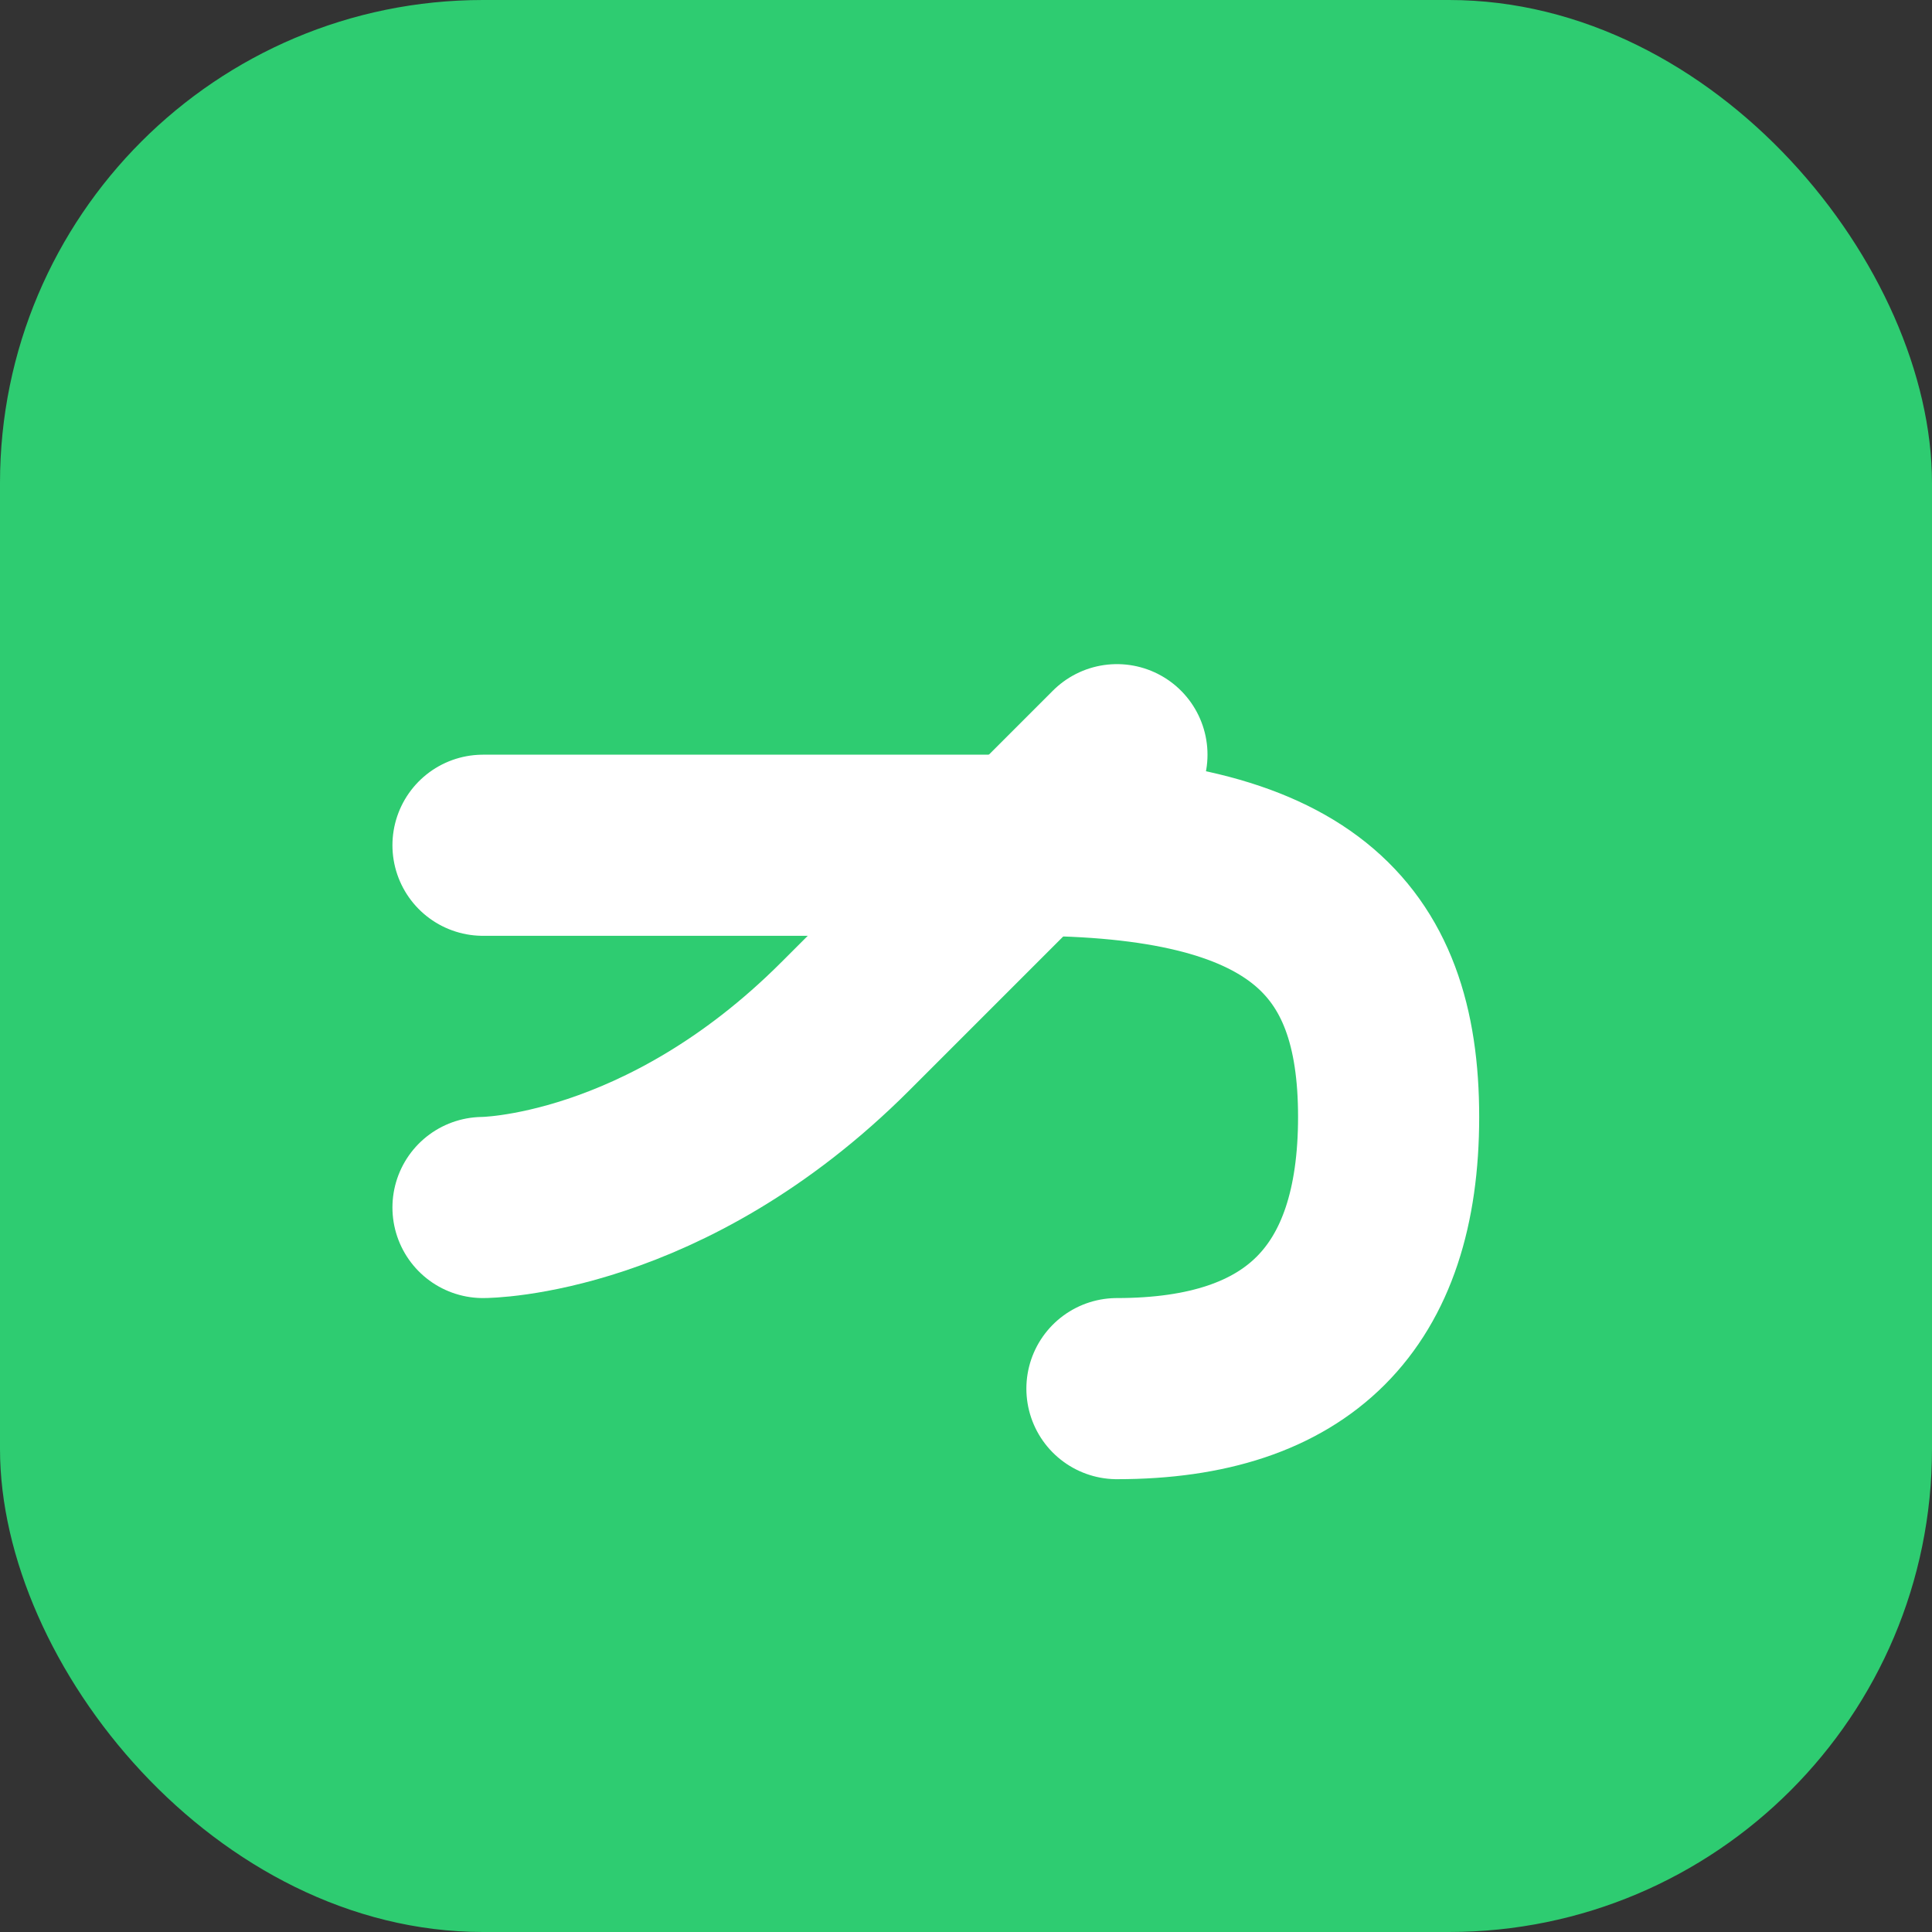
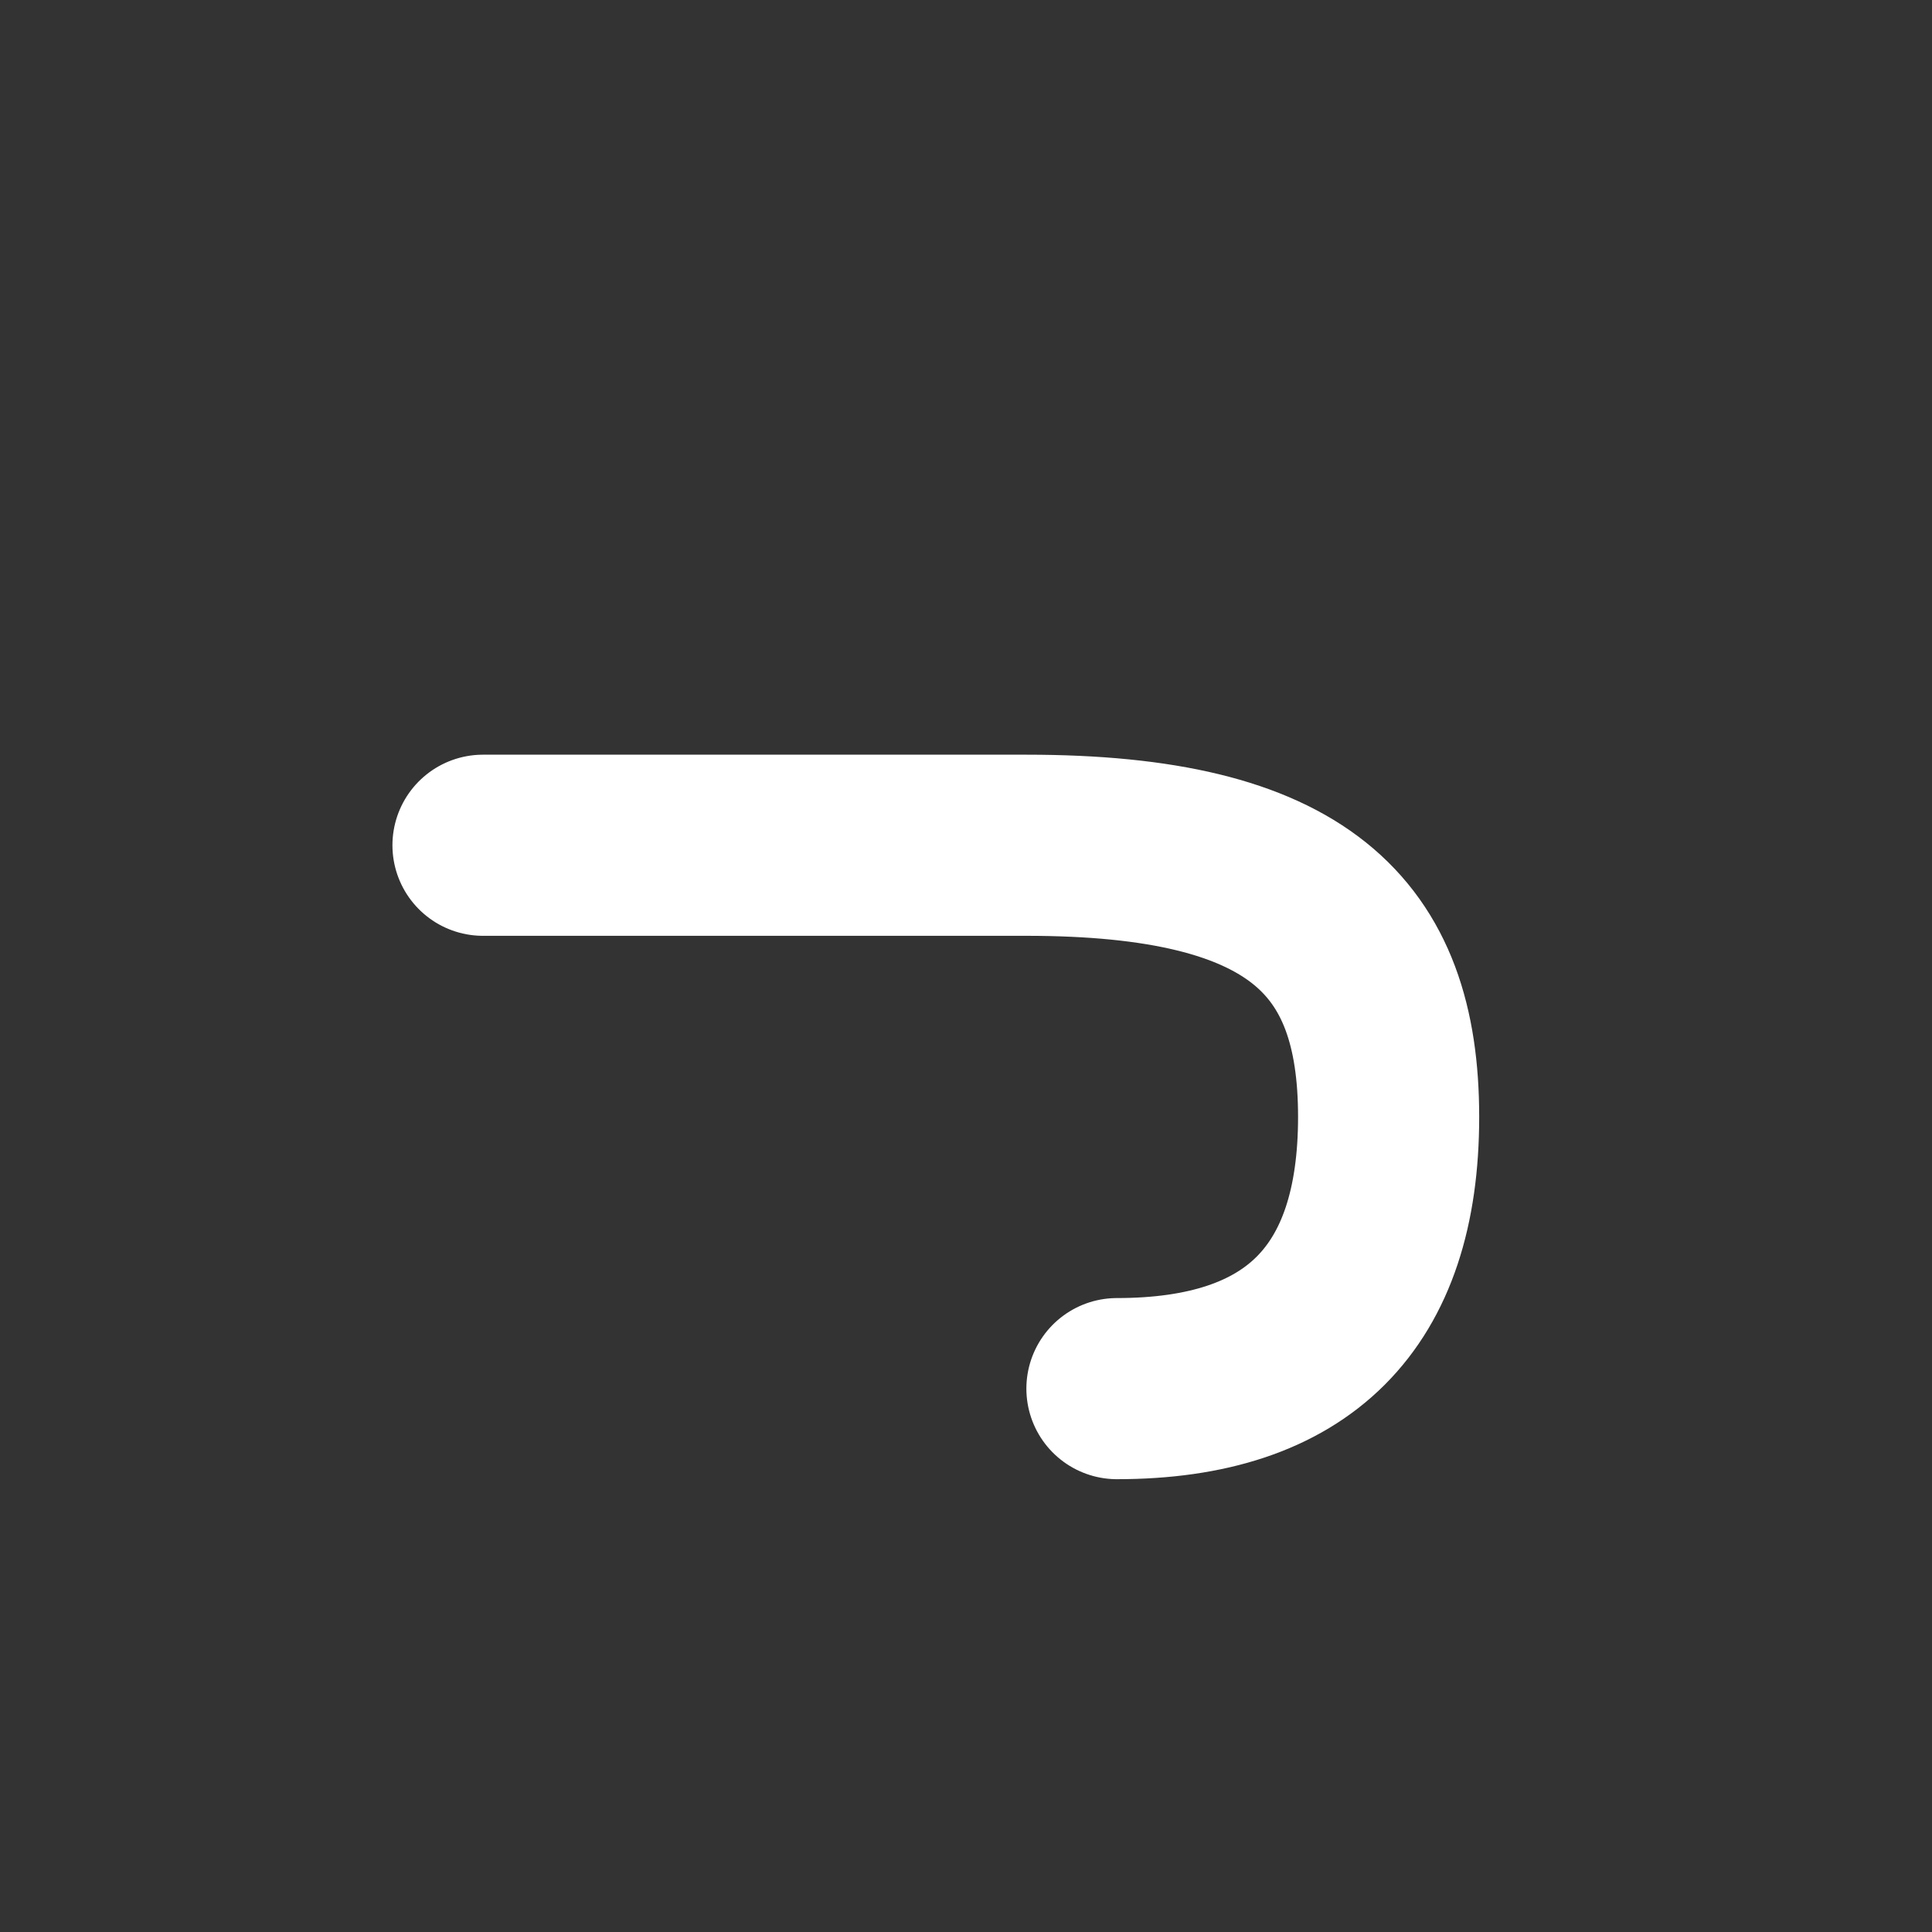
<svg xmlns="http://www.w3.org/2000/svg" width="32" height="32" viewBox="0 0 32 32" fill="none">
  <rect x="0" y="0" width="32" height="32" fill="#333333" stroke="none" />
-   <rect width="32" height="32" rx="8" fill="#2ECC71" />
-   <path d="M8 20C8 20 11 20 14 17C17 14 18.5 12.5 18.5 12.5" stroke="white" stroke-width="3" stroke-linecap="round" stroke-linejoin="round" />
  <path d="M8 14C8 14 12.5 14 17 14C21.5 14 23 15.5 23 18.5C23 21.5 21.5 23 18.5 23" stroke="white" stroke-width="3" stroke-linecap="round" stroke-linejoin="round" />
</svg>